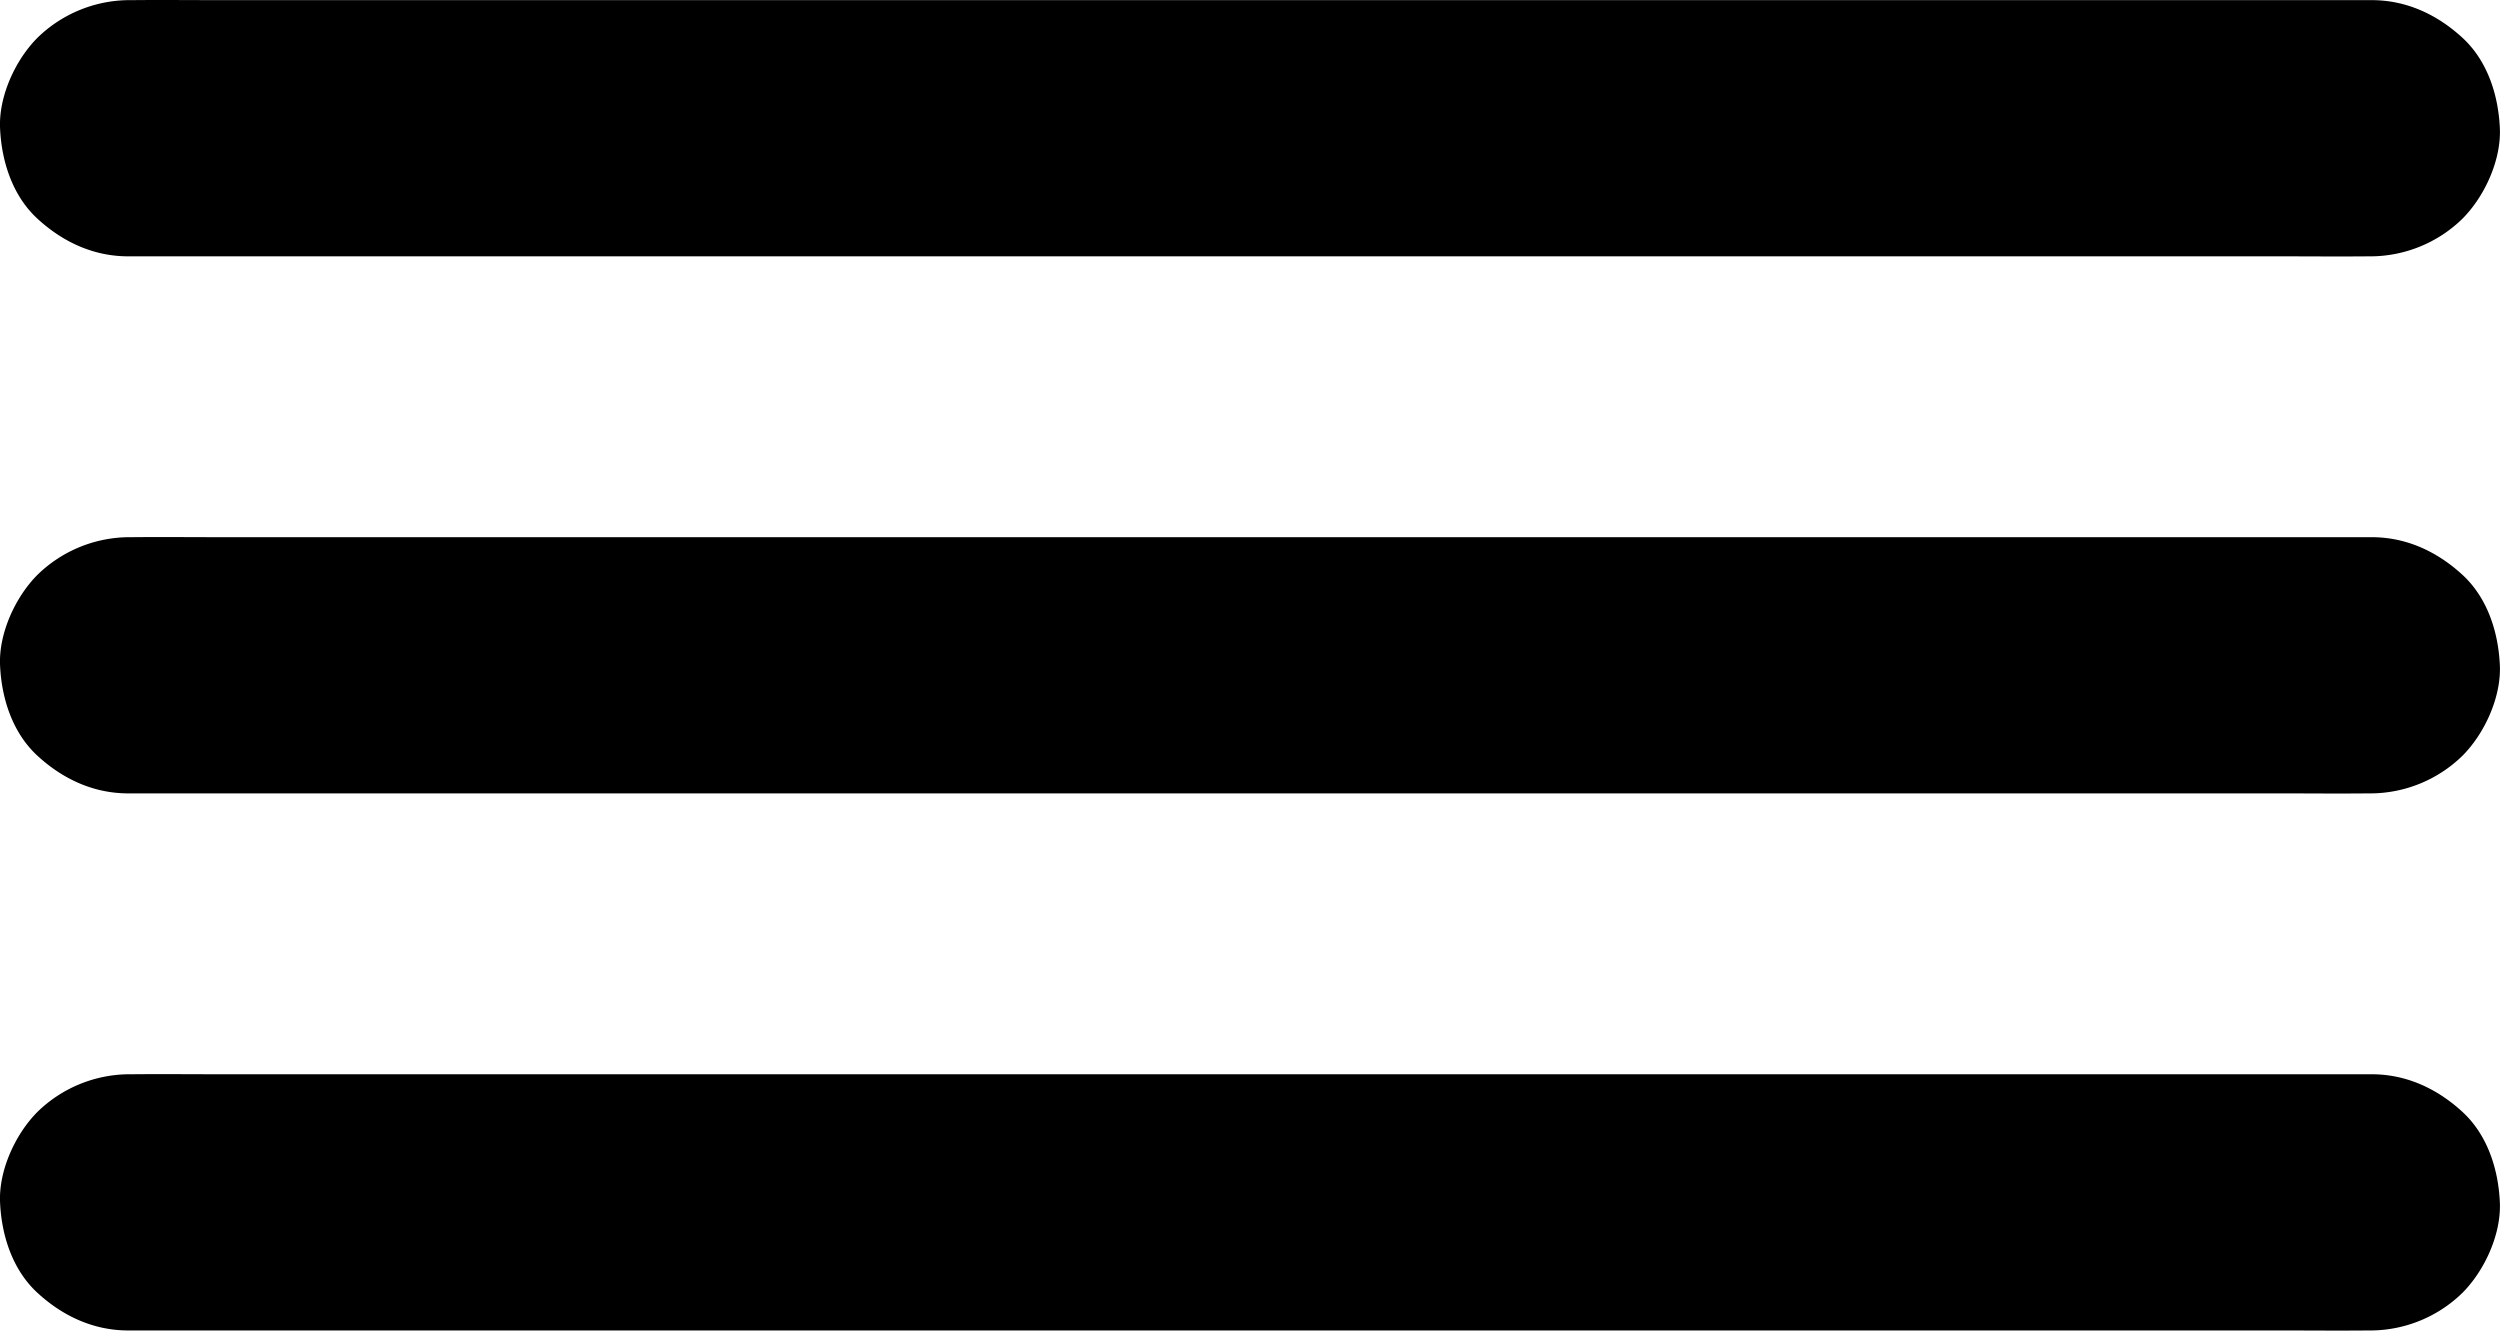
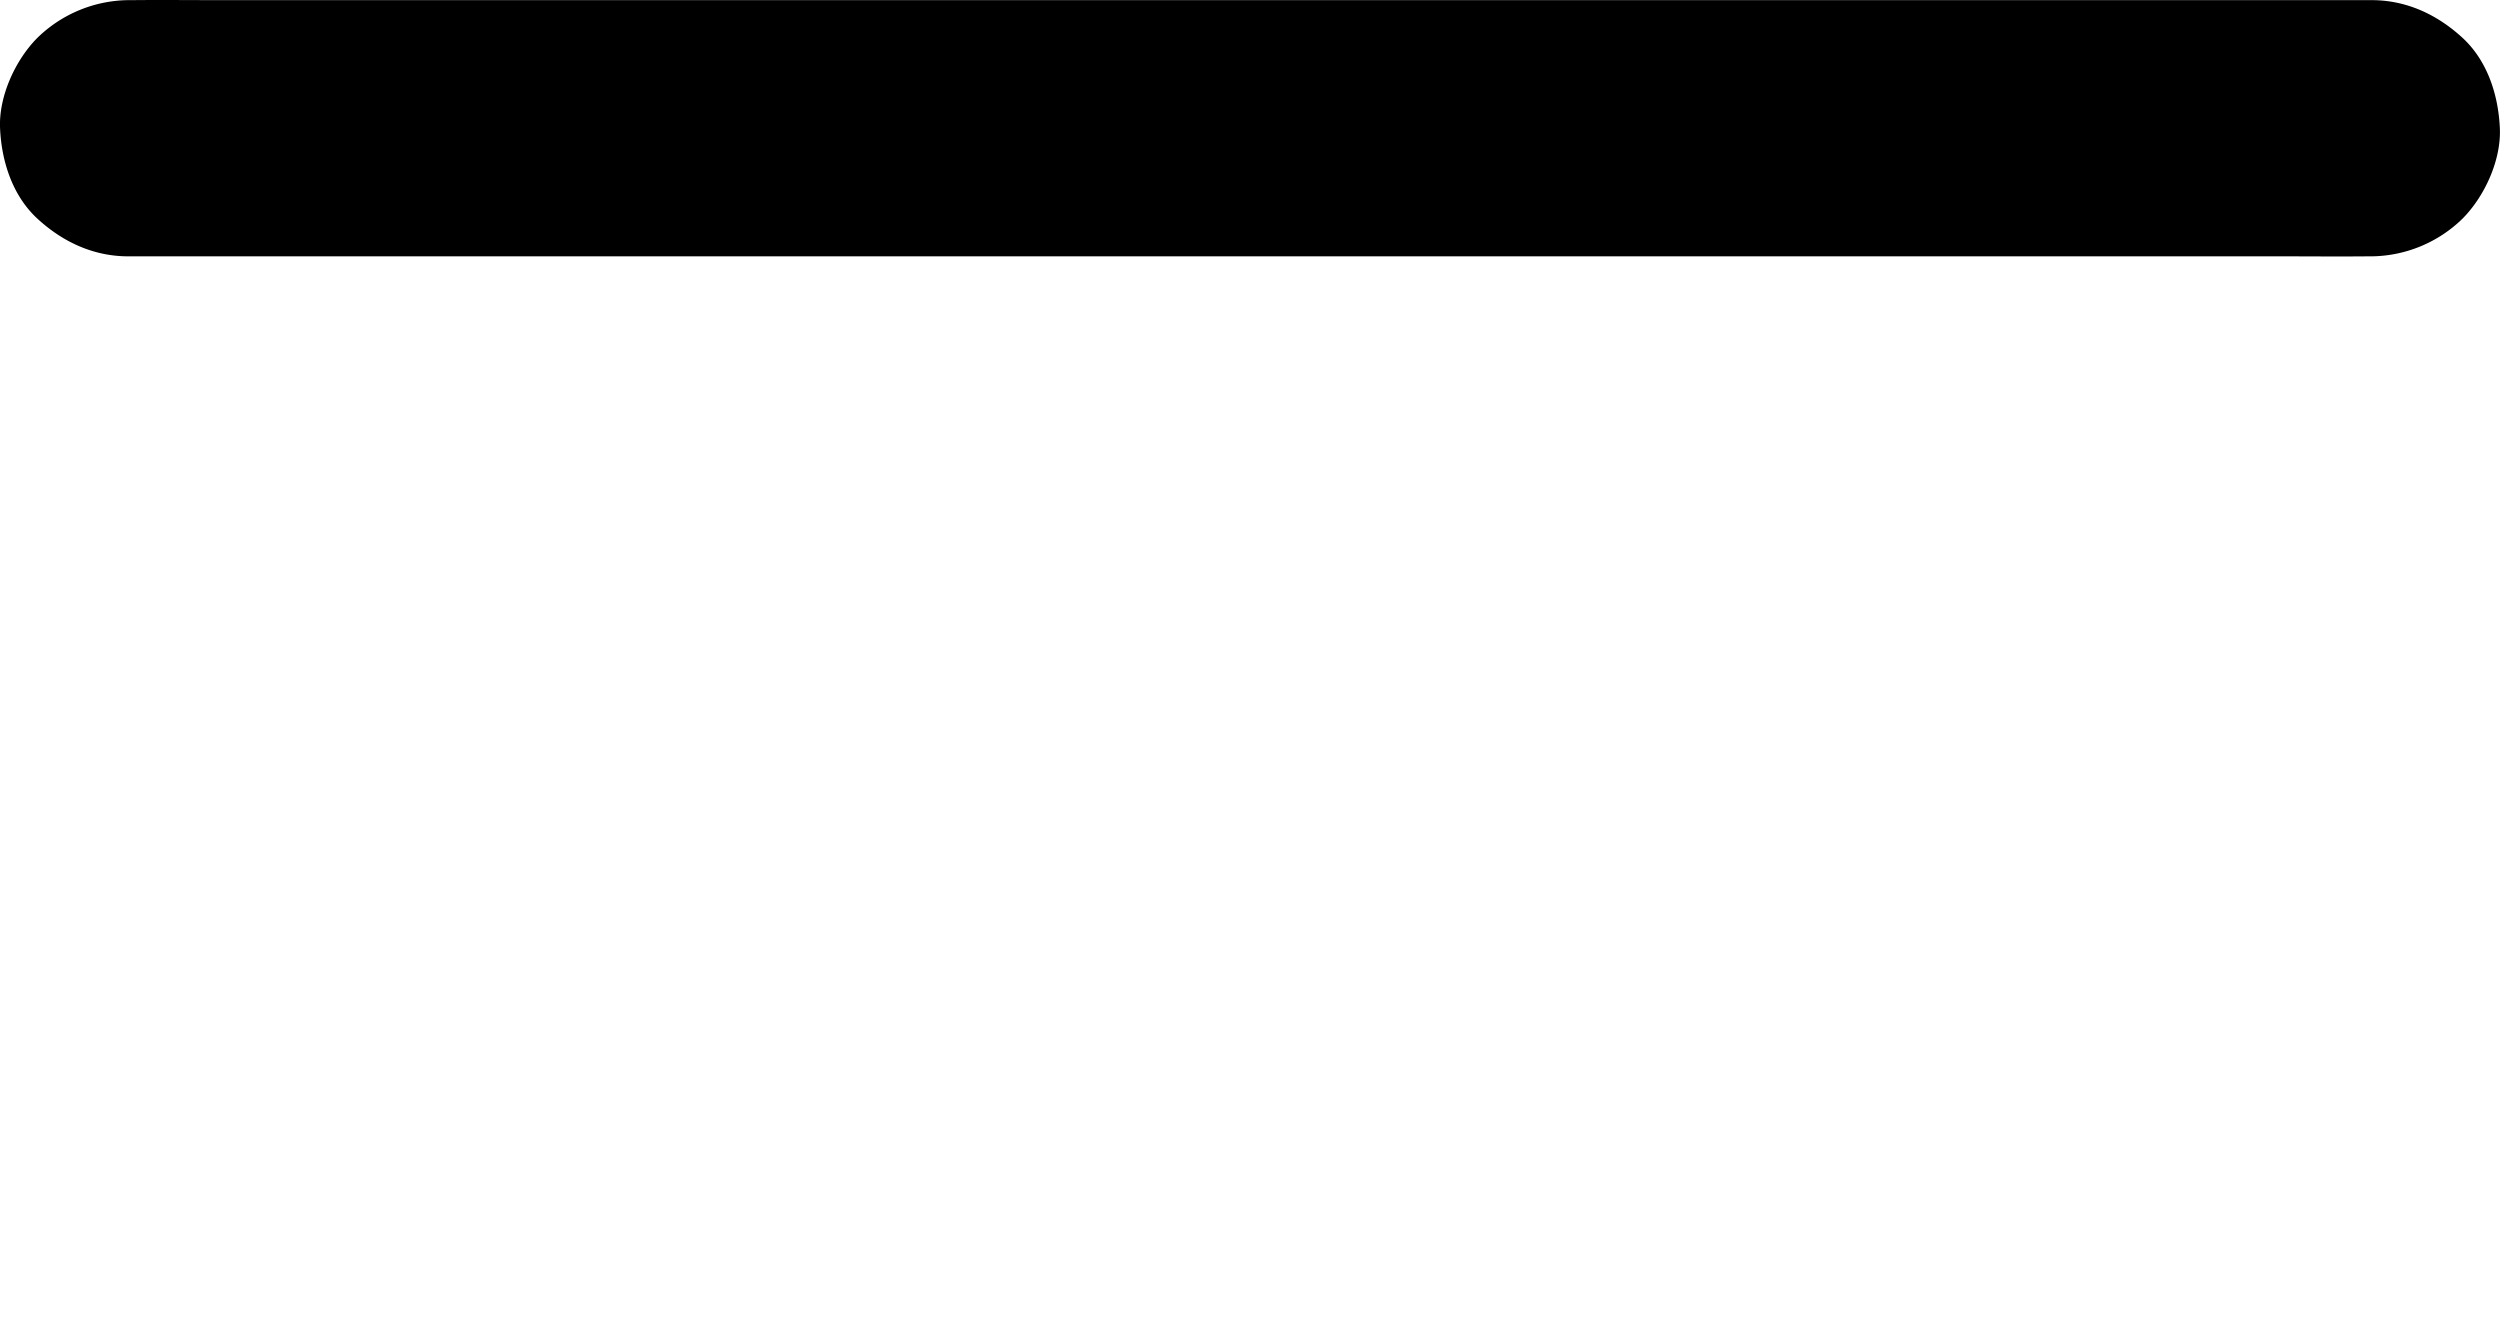
<svg xmlns="http://www.w3.org/2000/svg" id="Layer_1" data-name="Layer 1" viewBox="0 0 878.23 467.43">
  <title>hamburgerNav</title>
  <path d="M320.83,401.92H1077c10.22,0,20.45.1,30.68,0h1.3a46.42,46.42,0,0,0,31.82-13.18c7.8-7.81,13.68-20.61,13.18-31.82-.52-11.64-4.34-23.71-13.18-31.82s-19.63-13.18-31.82-13.18H352.81c-10.22,0-20.45-.11-30.67,0h-1.31A46.44,46.44,0,0,0,289,325.1c-7.8,7.8-13.68,20.61-13.18,31.82.52,11.63,4.35,23.71,13.18,31.82s19.63,13.18,31.82,13.18Z" transform="translate(-275.8 -311.87)" />
-   <path d="M320.83,590.58H1077c10.22,0,20.45.11,30.68,0h1.3a46.42,46.42,0,0,0,31.82-13.18c7.8-7.8,13.68-20.61,13.18-31.82-.52-11.63-4.34-23.71-13.18-31.82s-19.63-13.18-31.82-13.18H352.81c-10.22,0-20.45-.1-30.67,0h-1.31A46.44,46.44,0,0,0,289,513.76c-7.8,7.81-13.68,20.61-13.18,31.82.52,11.64,4.35,23.71,13.18,31.82s19.63,13.18,31.82,13.18Z" transform="translate(-275.8 -311.87)" />
-   <path d="M320.83,779.25H1077c10.22,0,20.45.1,30.68,0h1.3a46.42,46.42,0,0,0,31.82-13.18c7.8-7.81,13.68-20.61,13.18-31.82-.52-11.64-4.34-23.71-13.18-31.82s-19.63-13.18-31.82-13.18H352.81c-10.22,0-20.45-.1-30.67,0h-1.31A46.44,46.44,0,0,0,289,702.43c-7.8,7.81-13.68,20.61-13.18,31.82.52,11.64,4.35,23.71,13.18,31.82s19.63,13.18,31.82,13.18Z" transform="translate(-275.8 -311.87)" />
</svg>